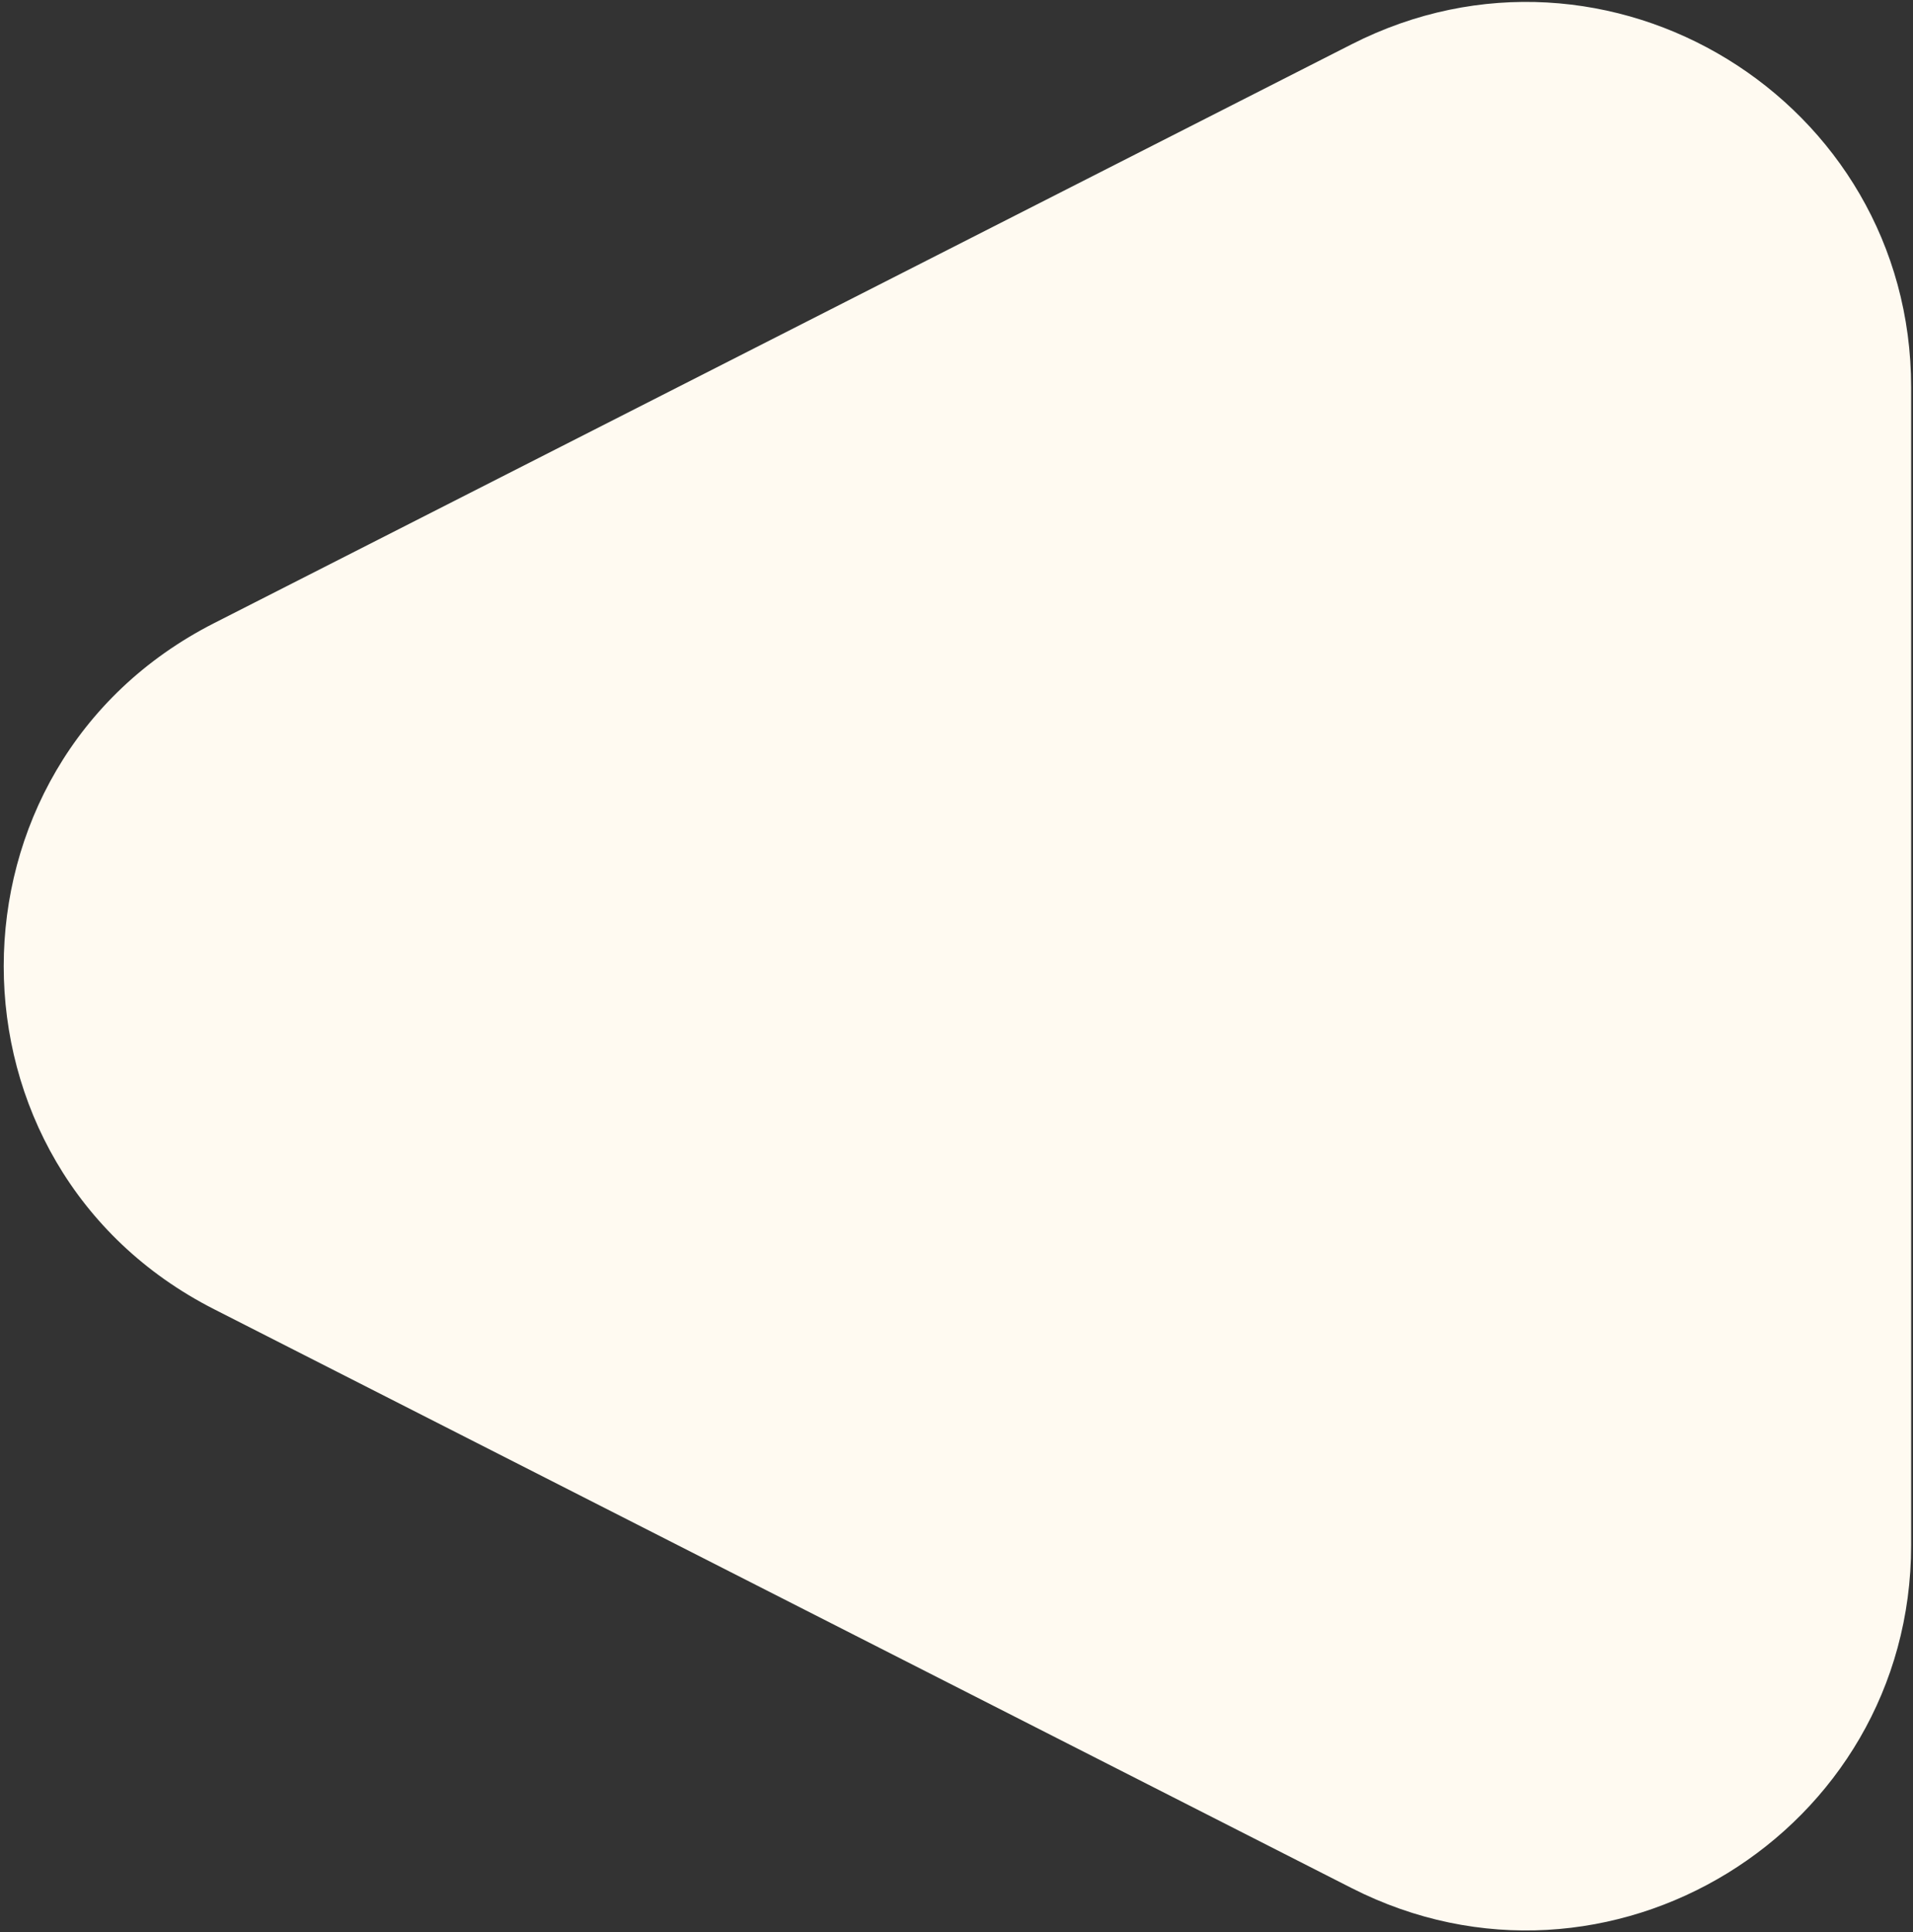
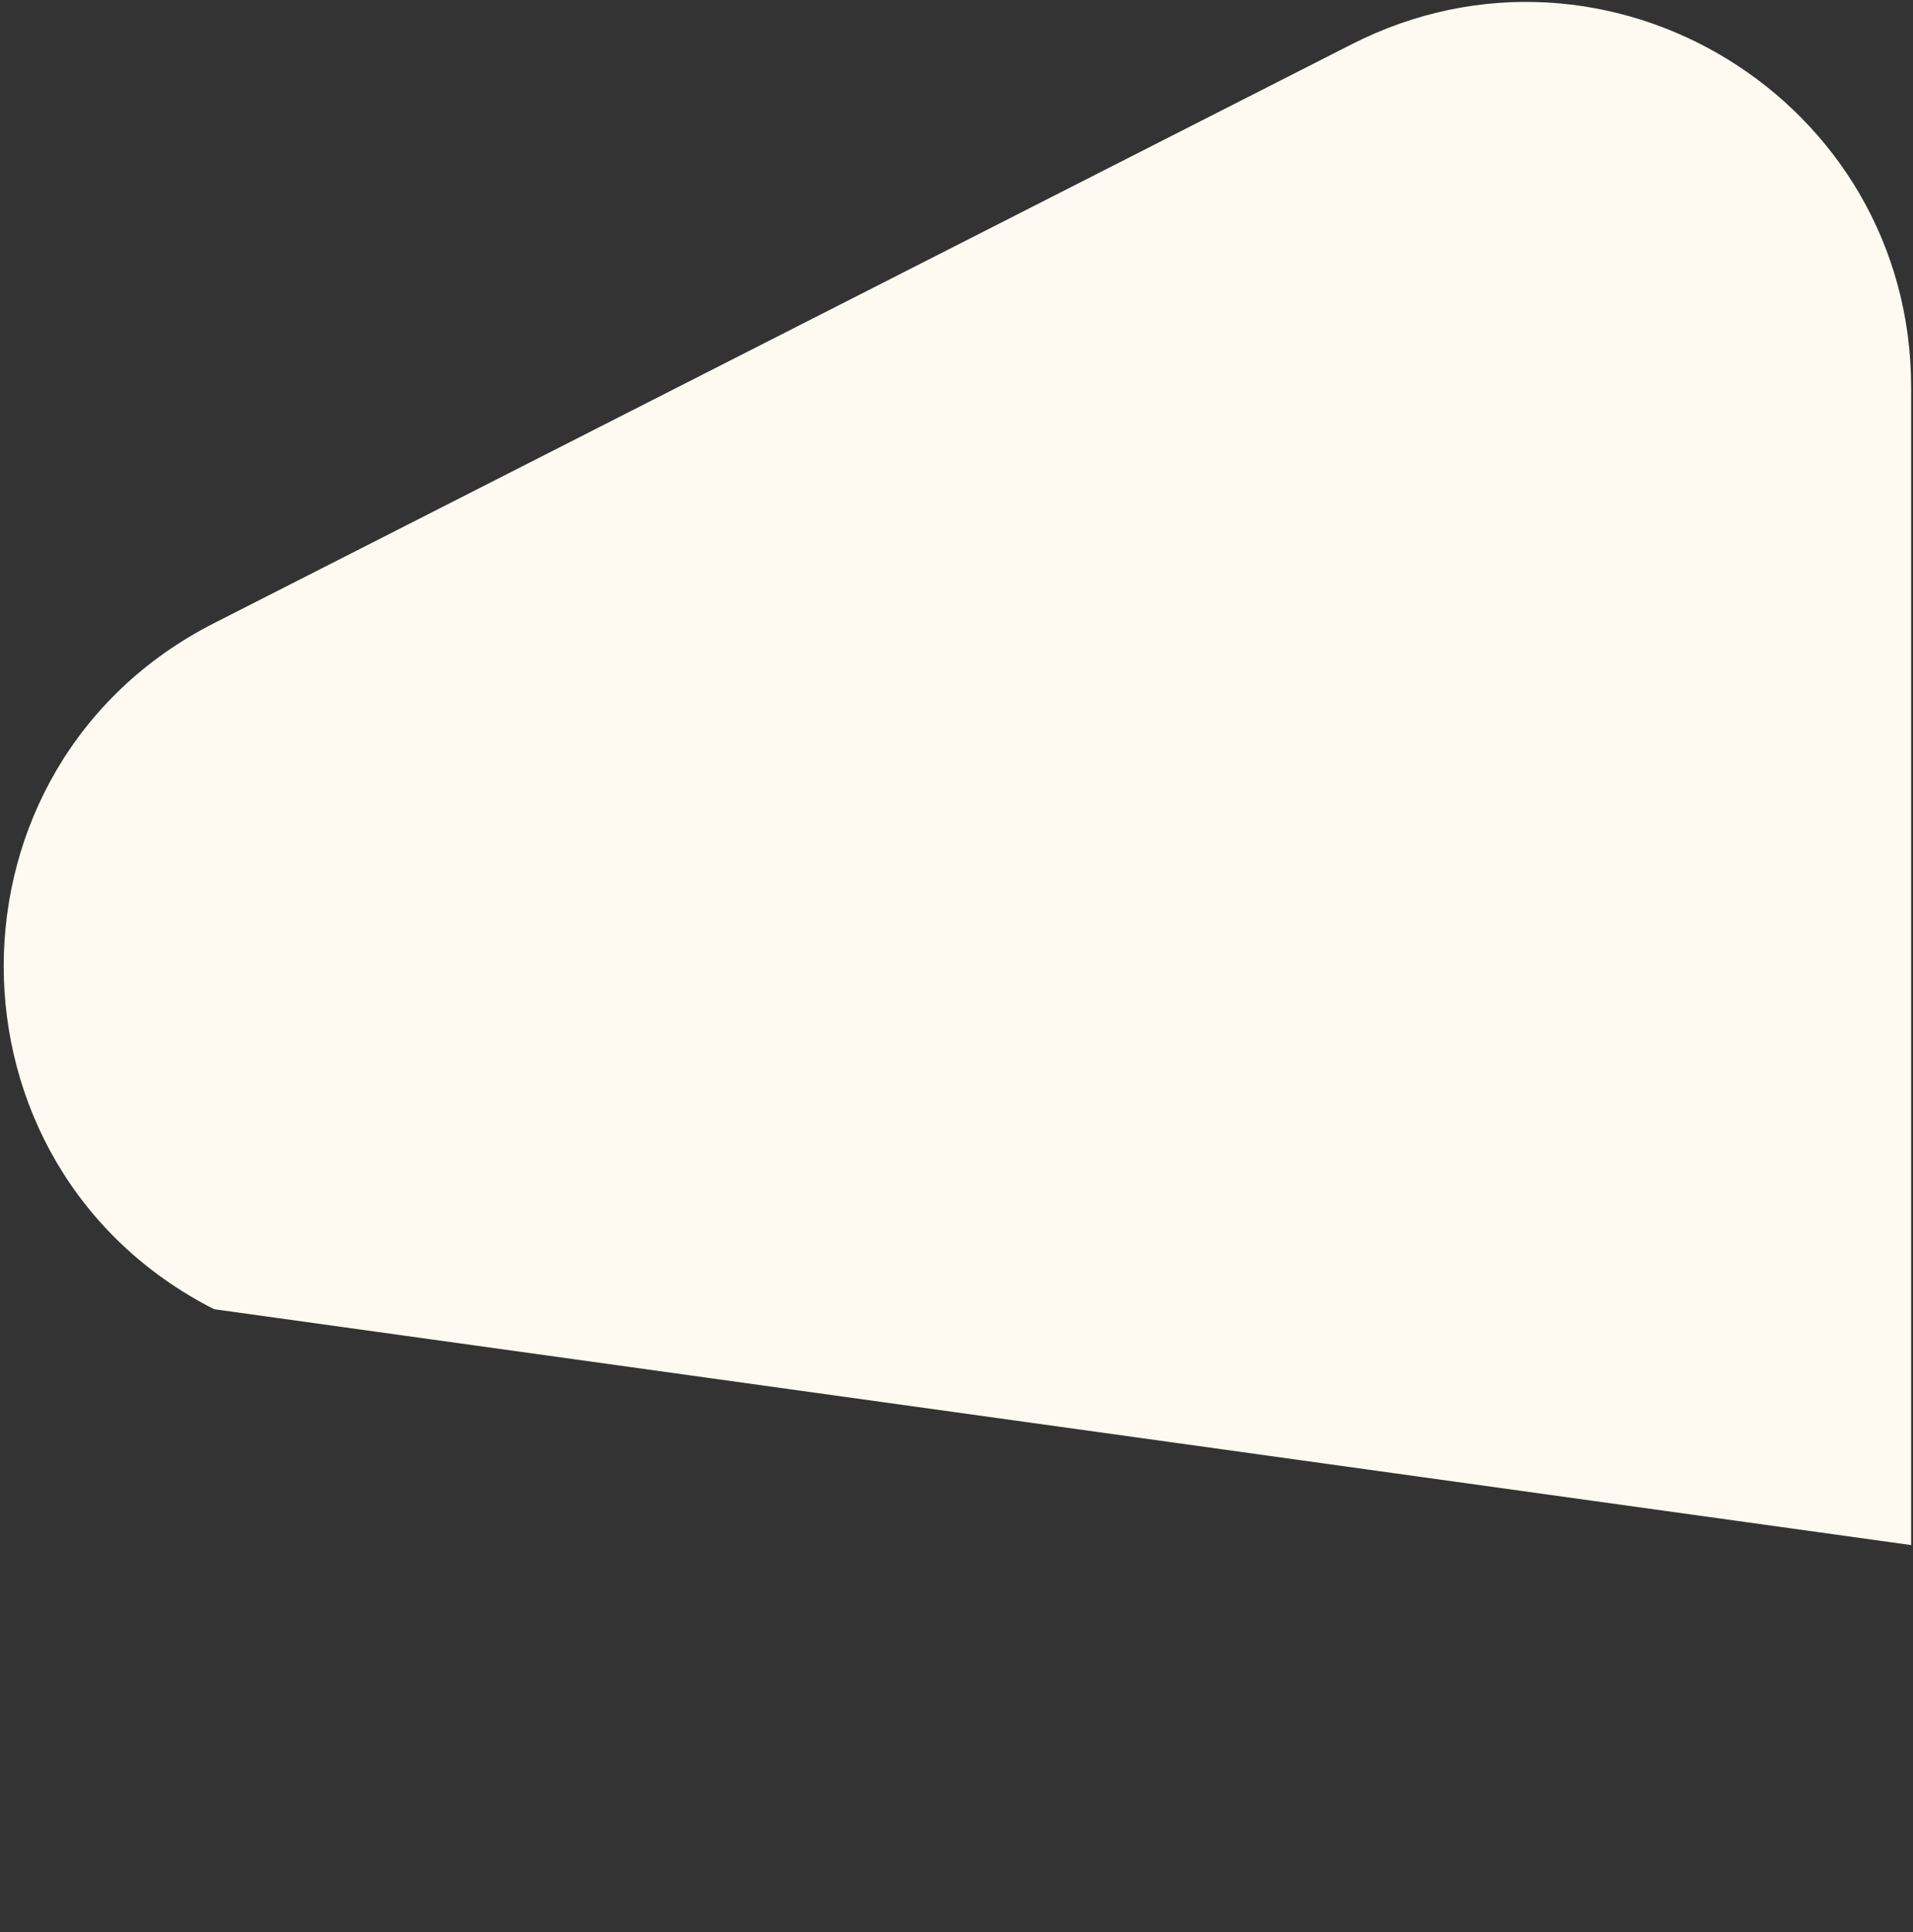
<svg xmlns="http://www.w3.org/2000/svg" width="497" height="502" viewBox="0 0 497 502" fill="none">
  <rect x="0" y="0" width="497" height="502" fill="#333333" stroke="none" />
-   <path d="M55.612 340.156C-17.248 303.077 -17.248 198.989 55.612 161.91L351.162 11.504C417.692 -22.353 496.517 25.978 496.517 100.627V401.44C496.517 476.088 417.691 524.42 351.162 490.563L55.612 340.156Z" fill="#FFFAF1" />
+   <path d="M55.612 340.156C-17.248 303.077 -17.248 198.989 55.612 161.91L351.162 11.504C417.692 -22.353 496.517 25.978 496.517 100.627V401.44L55.612 340.156Z" fill="#FFFAF1" />
</svg>